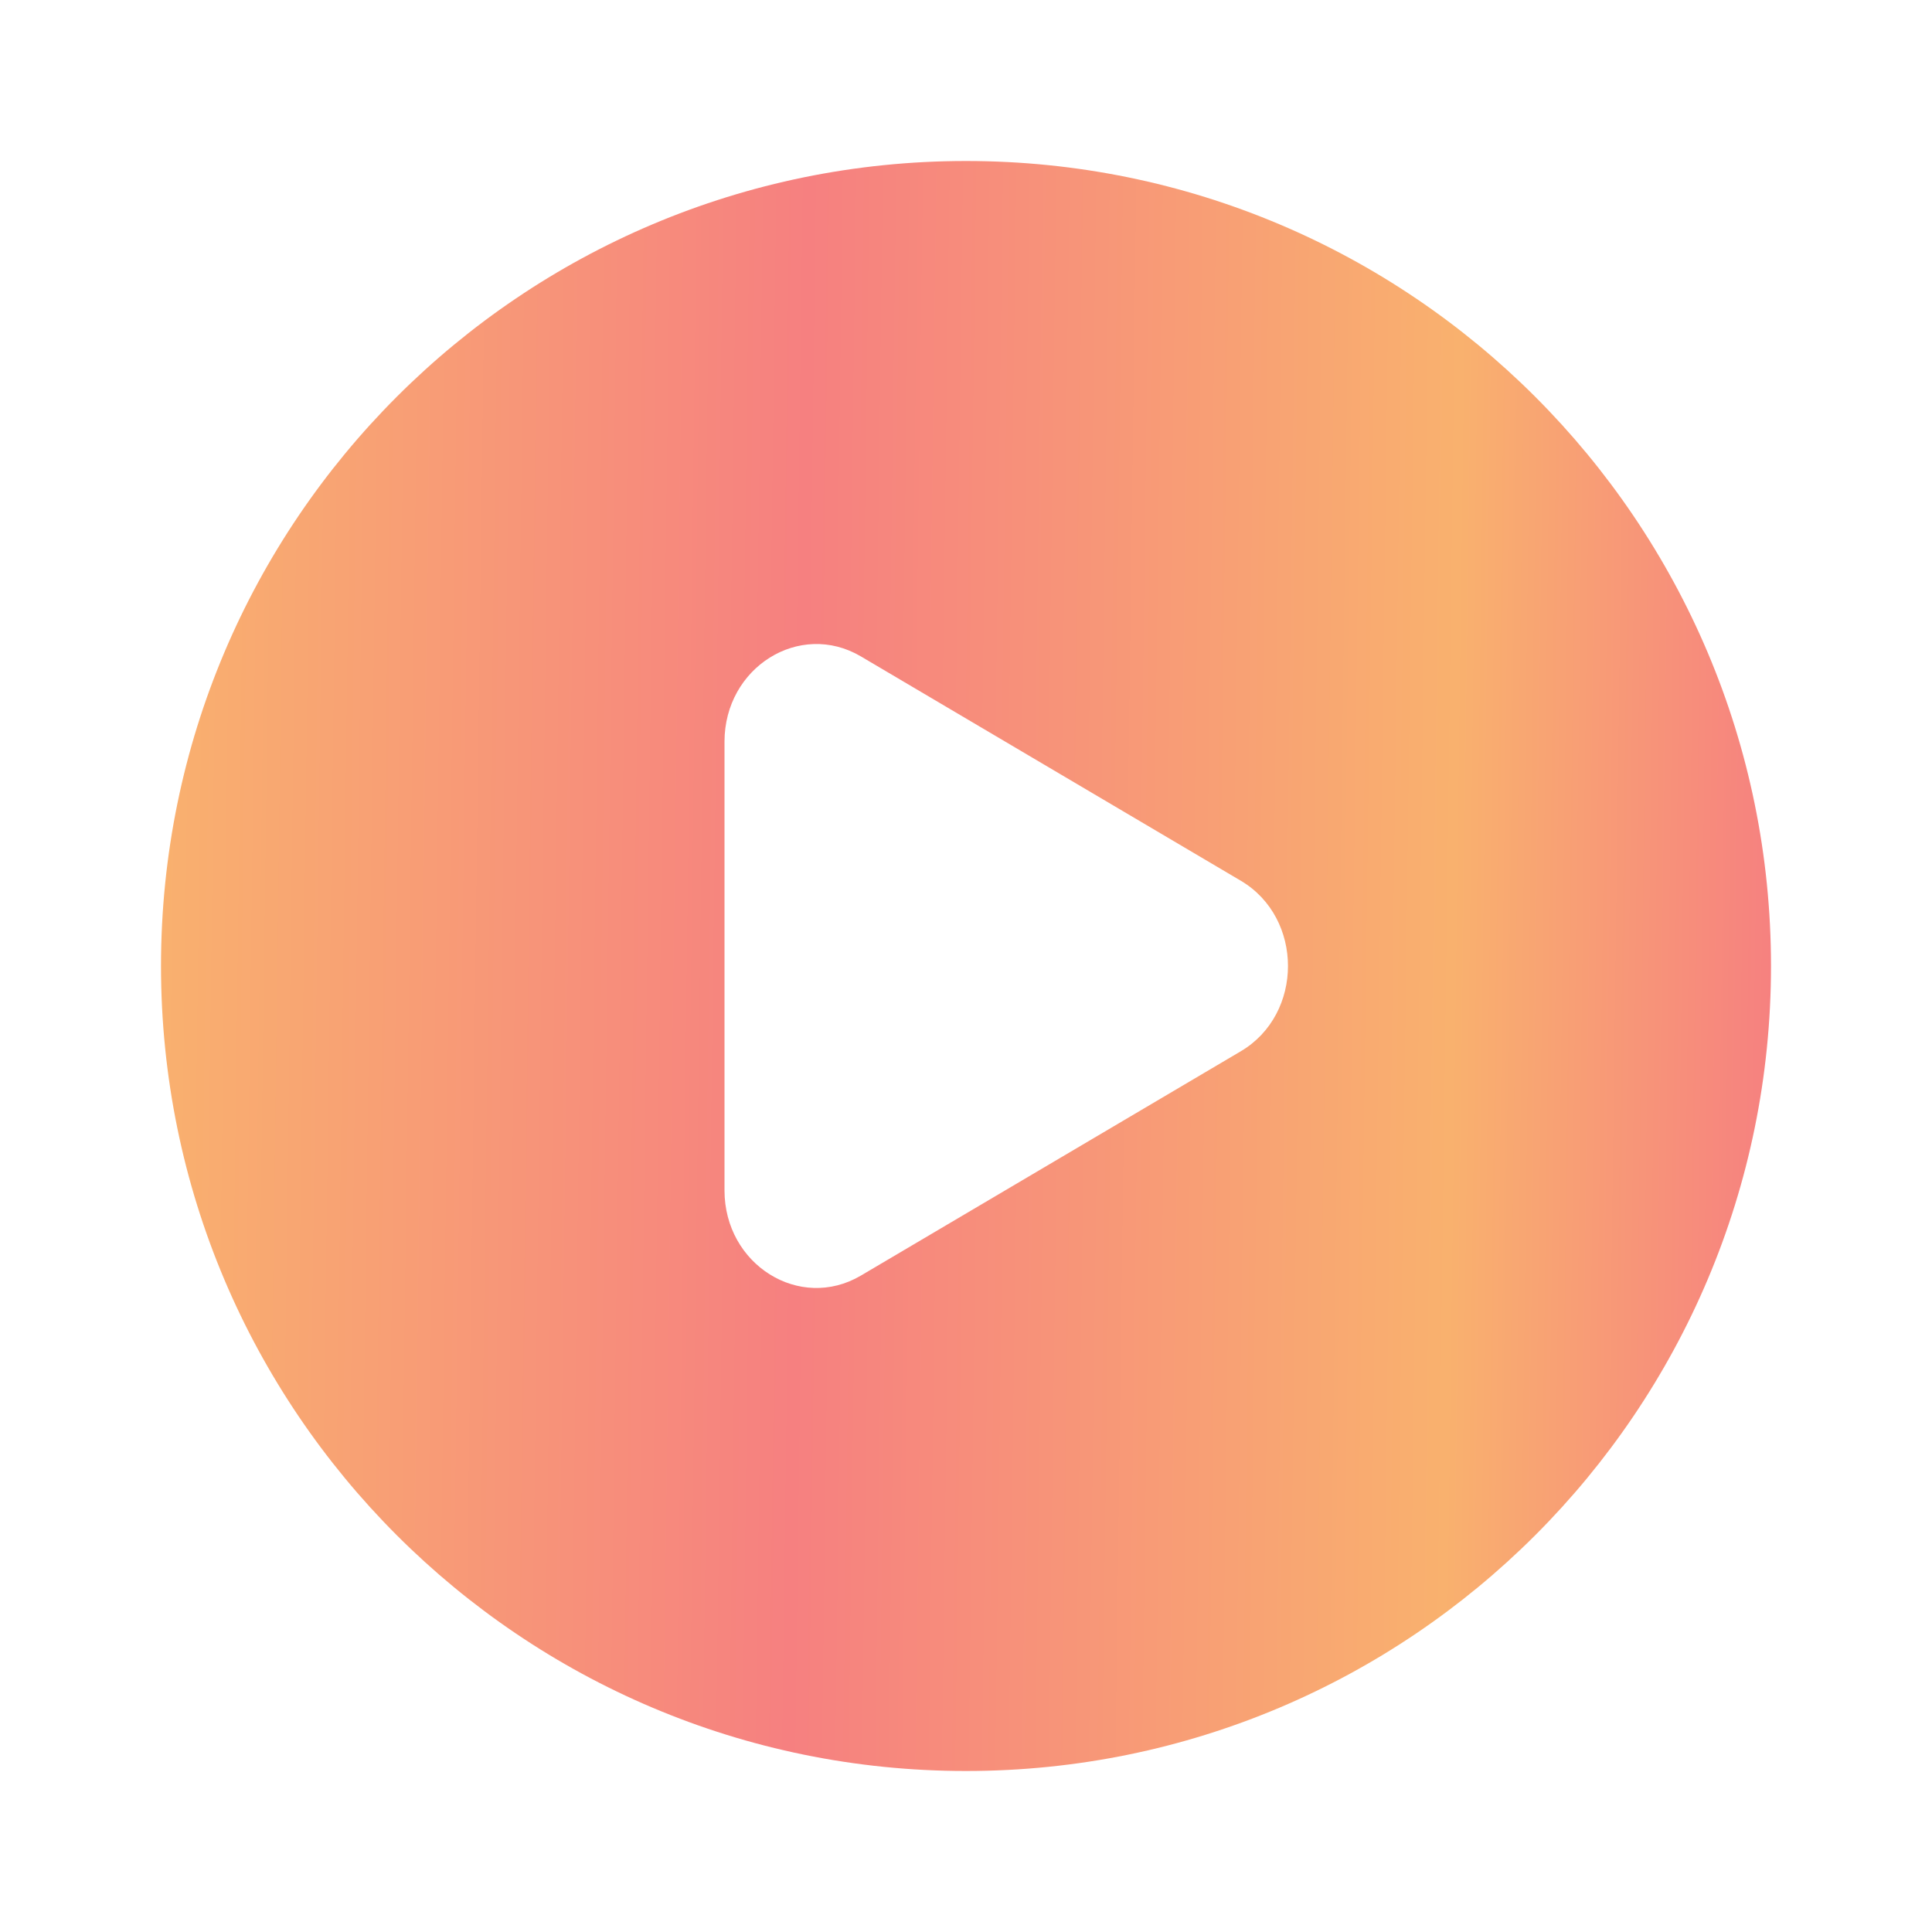
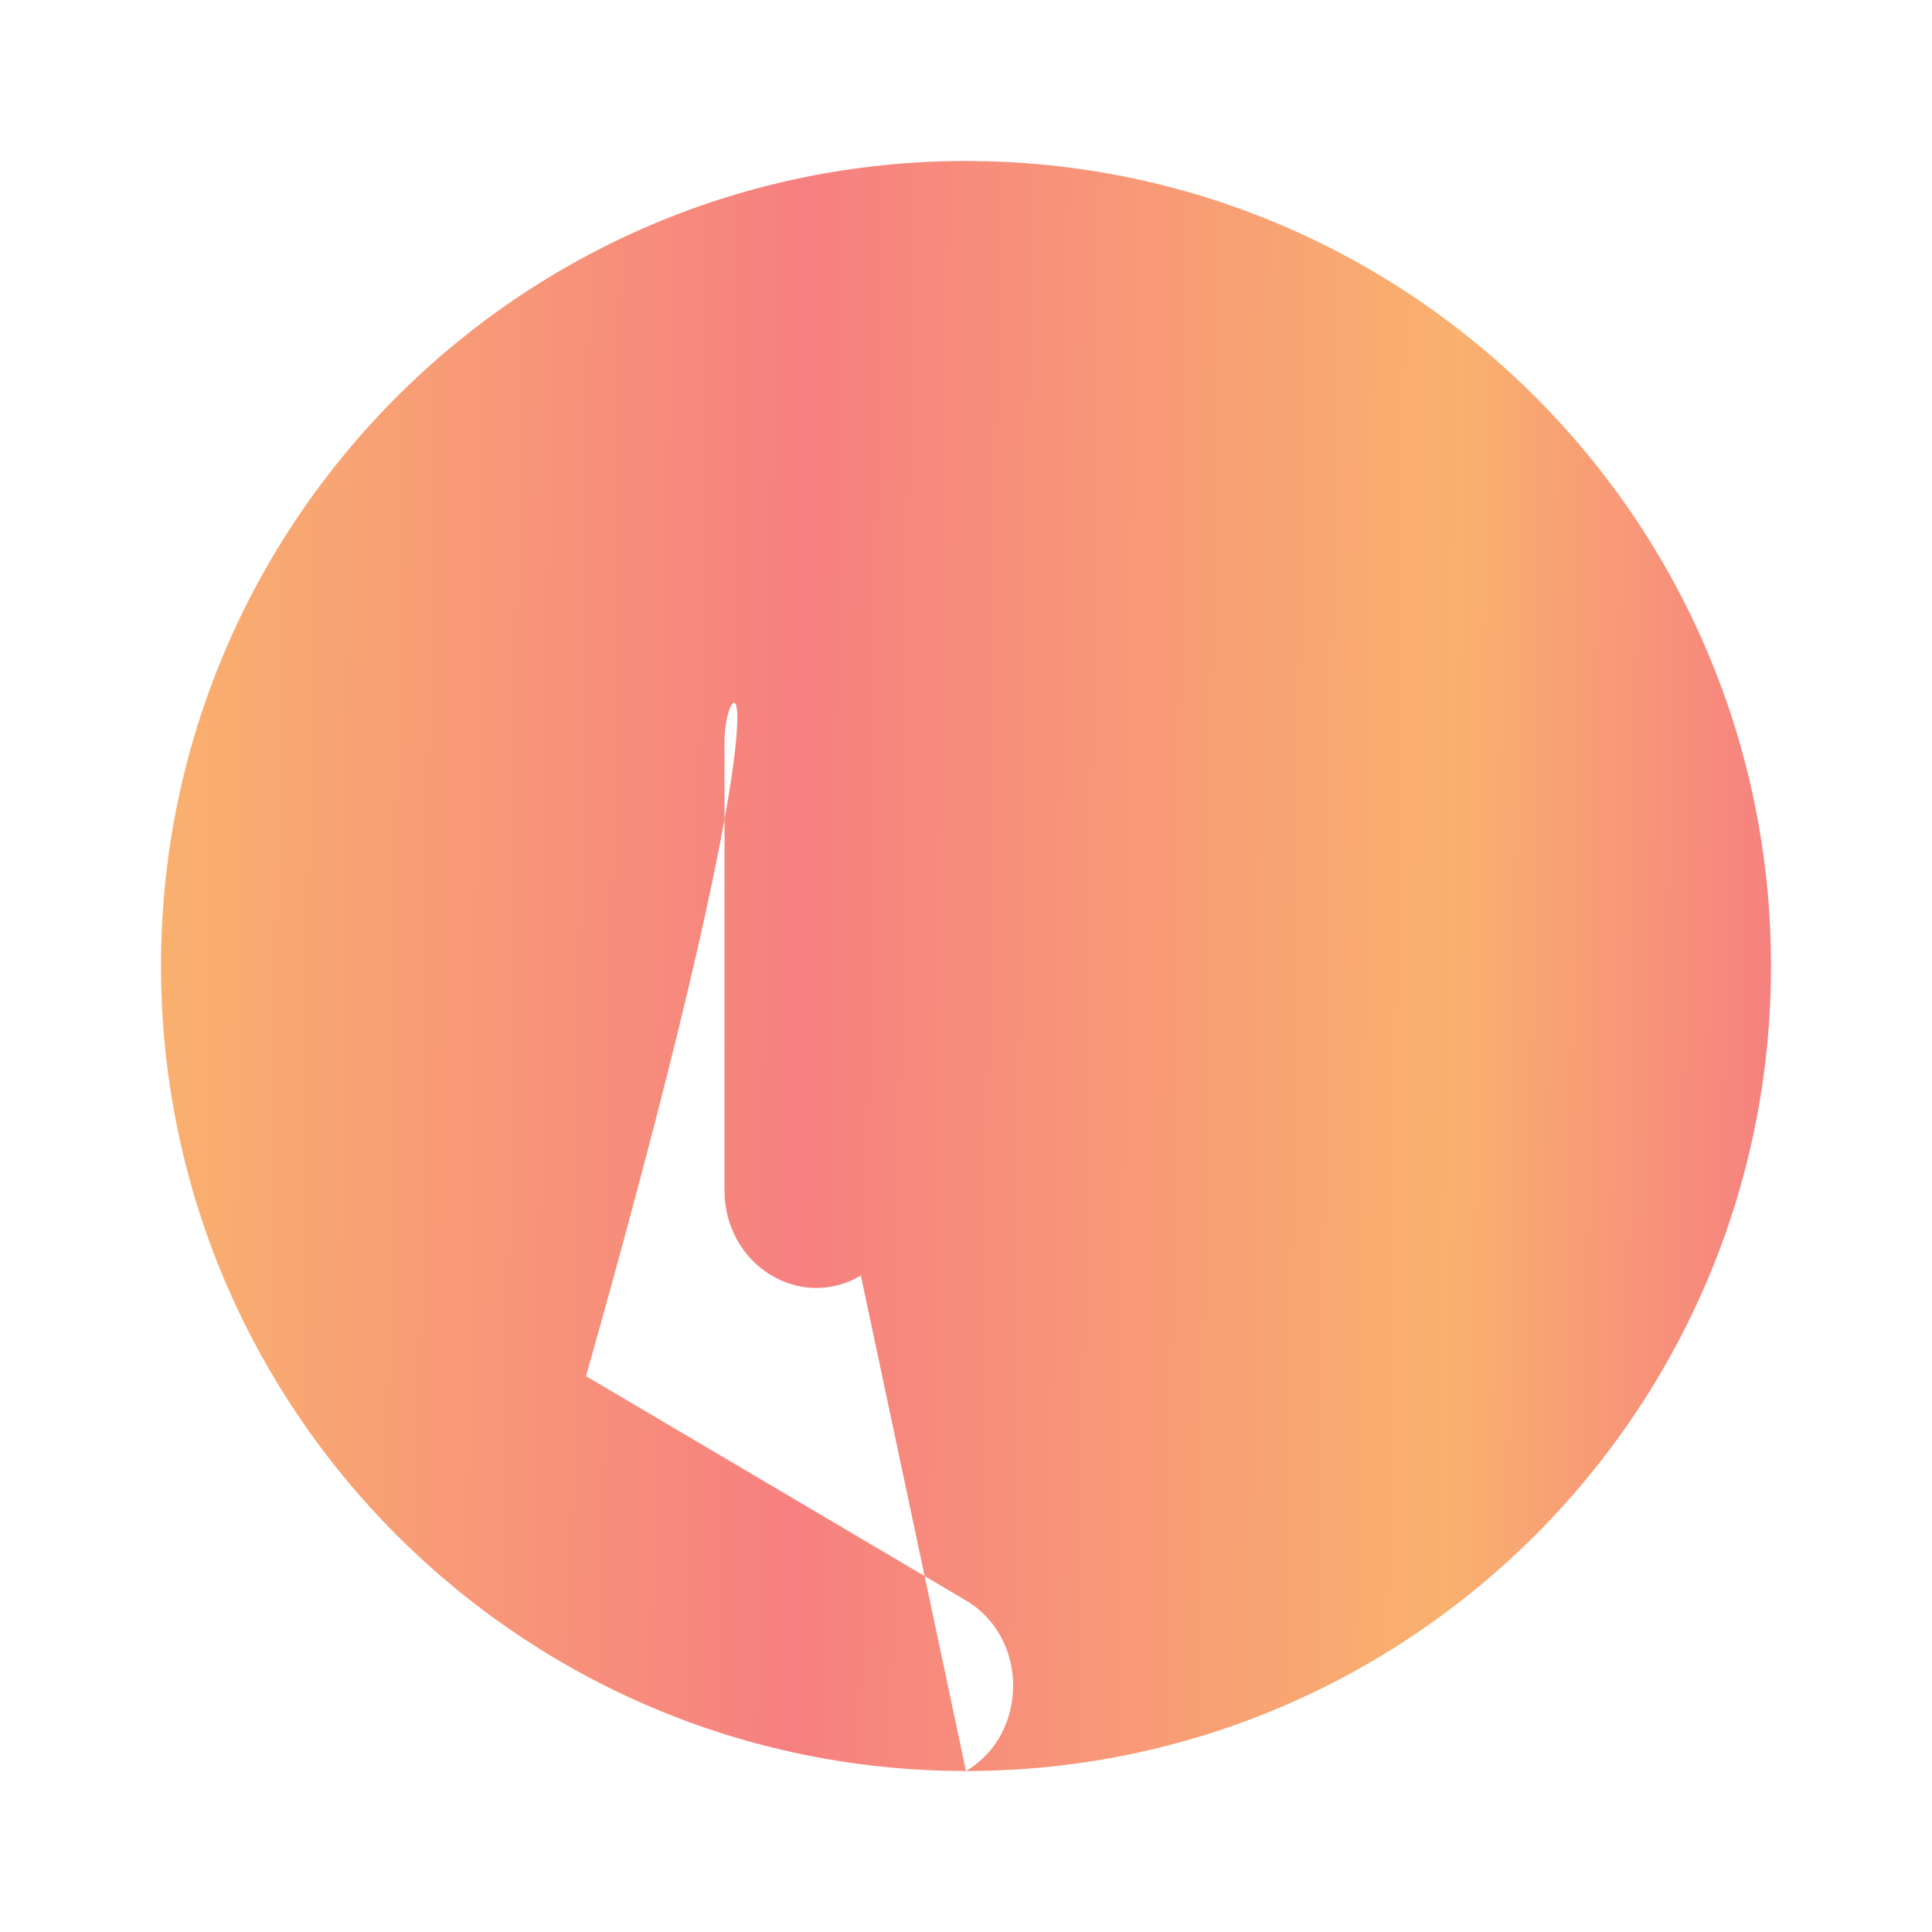
<svg xmlns="http://www.w3.org/2000/svg" width="24" height="24" fill="none">
-   <path fill="url(#a)" fill-rule="evenodd" d="M12 22c5.523 0 10-4.477 10-10S17.523 2 12 2 2 6.477 2 12s4.477 10 10 10Zm-1.306-6.154 4.72-2.787c.781-.462.781-1.656 0-2.118l-4.72-2.787C9.934 7.706 9 8.29 9 9.214v5.573c0 .923.934 1.507 1.694 1.059Z" clip-rule="evenodd" />
+   <path fill="url(#a)" fill-rule="evenodd" d="M12 22c5.523 0 10-4.477 10-10S17.523 2 12 2 2 6.477 2 12s4.477 10 10 10Zc.781-.462.781-1.656 0-2.118l-4.72-2.787C9.934 7.706 9 8.29 9 9.214v5.573c0 .923.934 1.507 1.694 1.059Z" clip-rule="evenodd" />
  <defs>
    <linearGradient id="a" x1="2" x2="22.195" y1="3.453" y2="3.72" gradientUnits="userSpaceOnUse">
      <stop stop-color="#F9B16E" />
      <stop offset=".398" stop-color="#F68080" />
      <stop offset=".8" stop-color="#F9B16E" />
      <stop offset="1" stop-color="#F68080" />
    </linearGradient>
  </defs>
</svg>